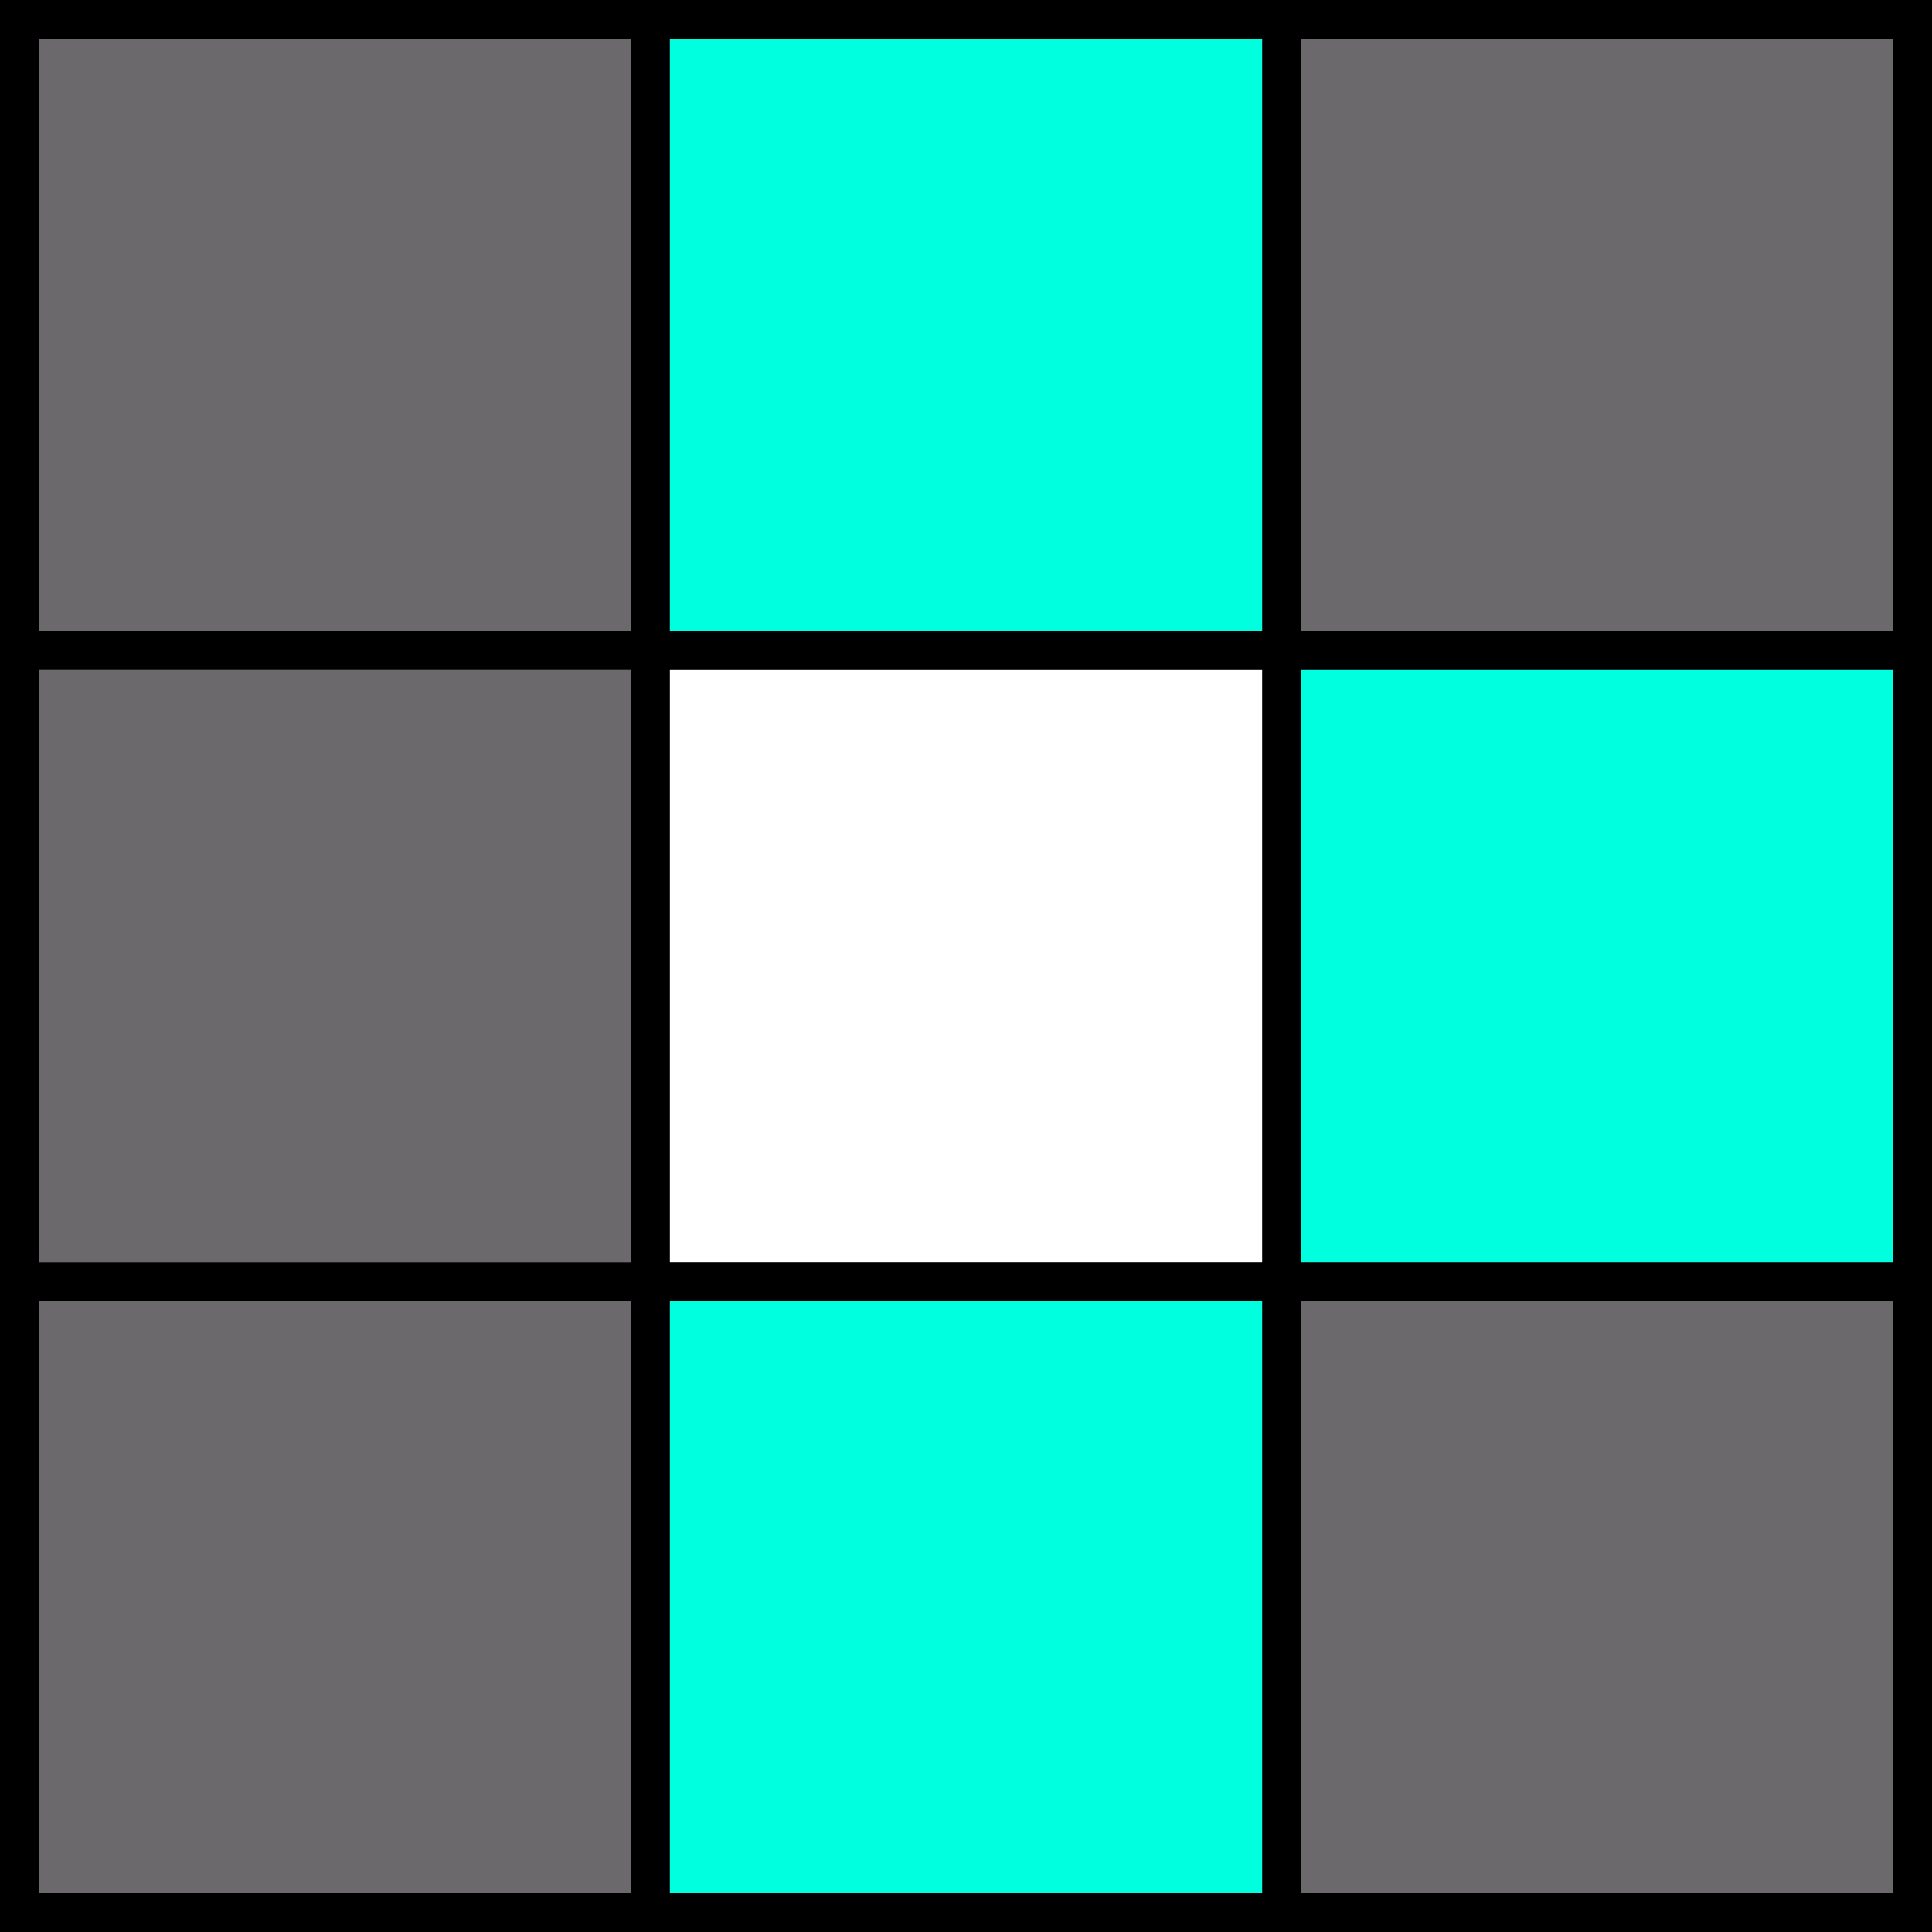
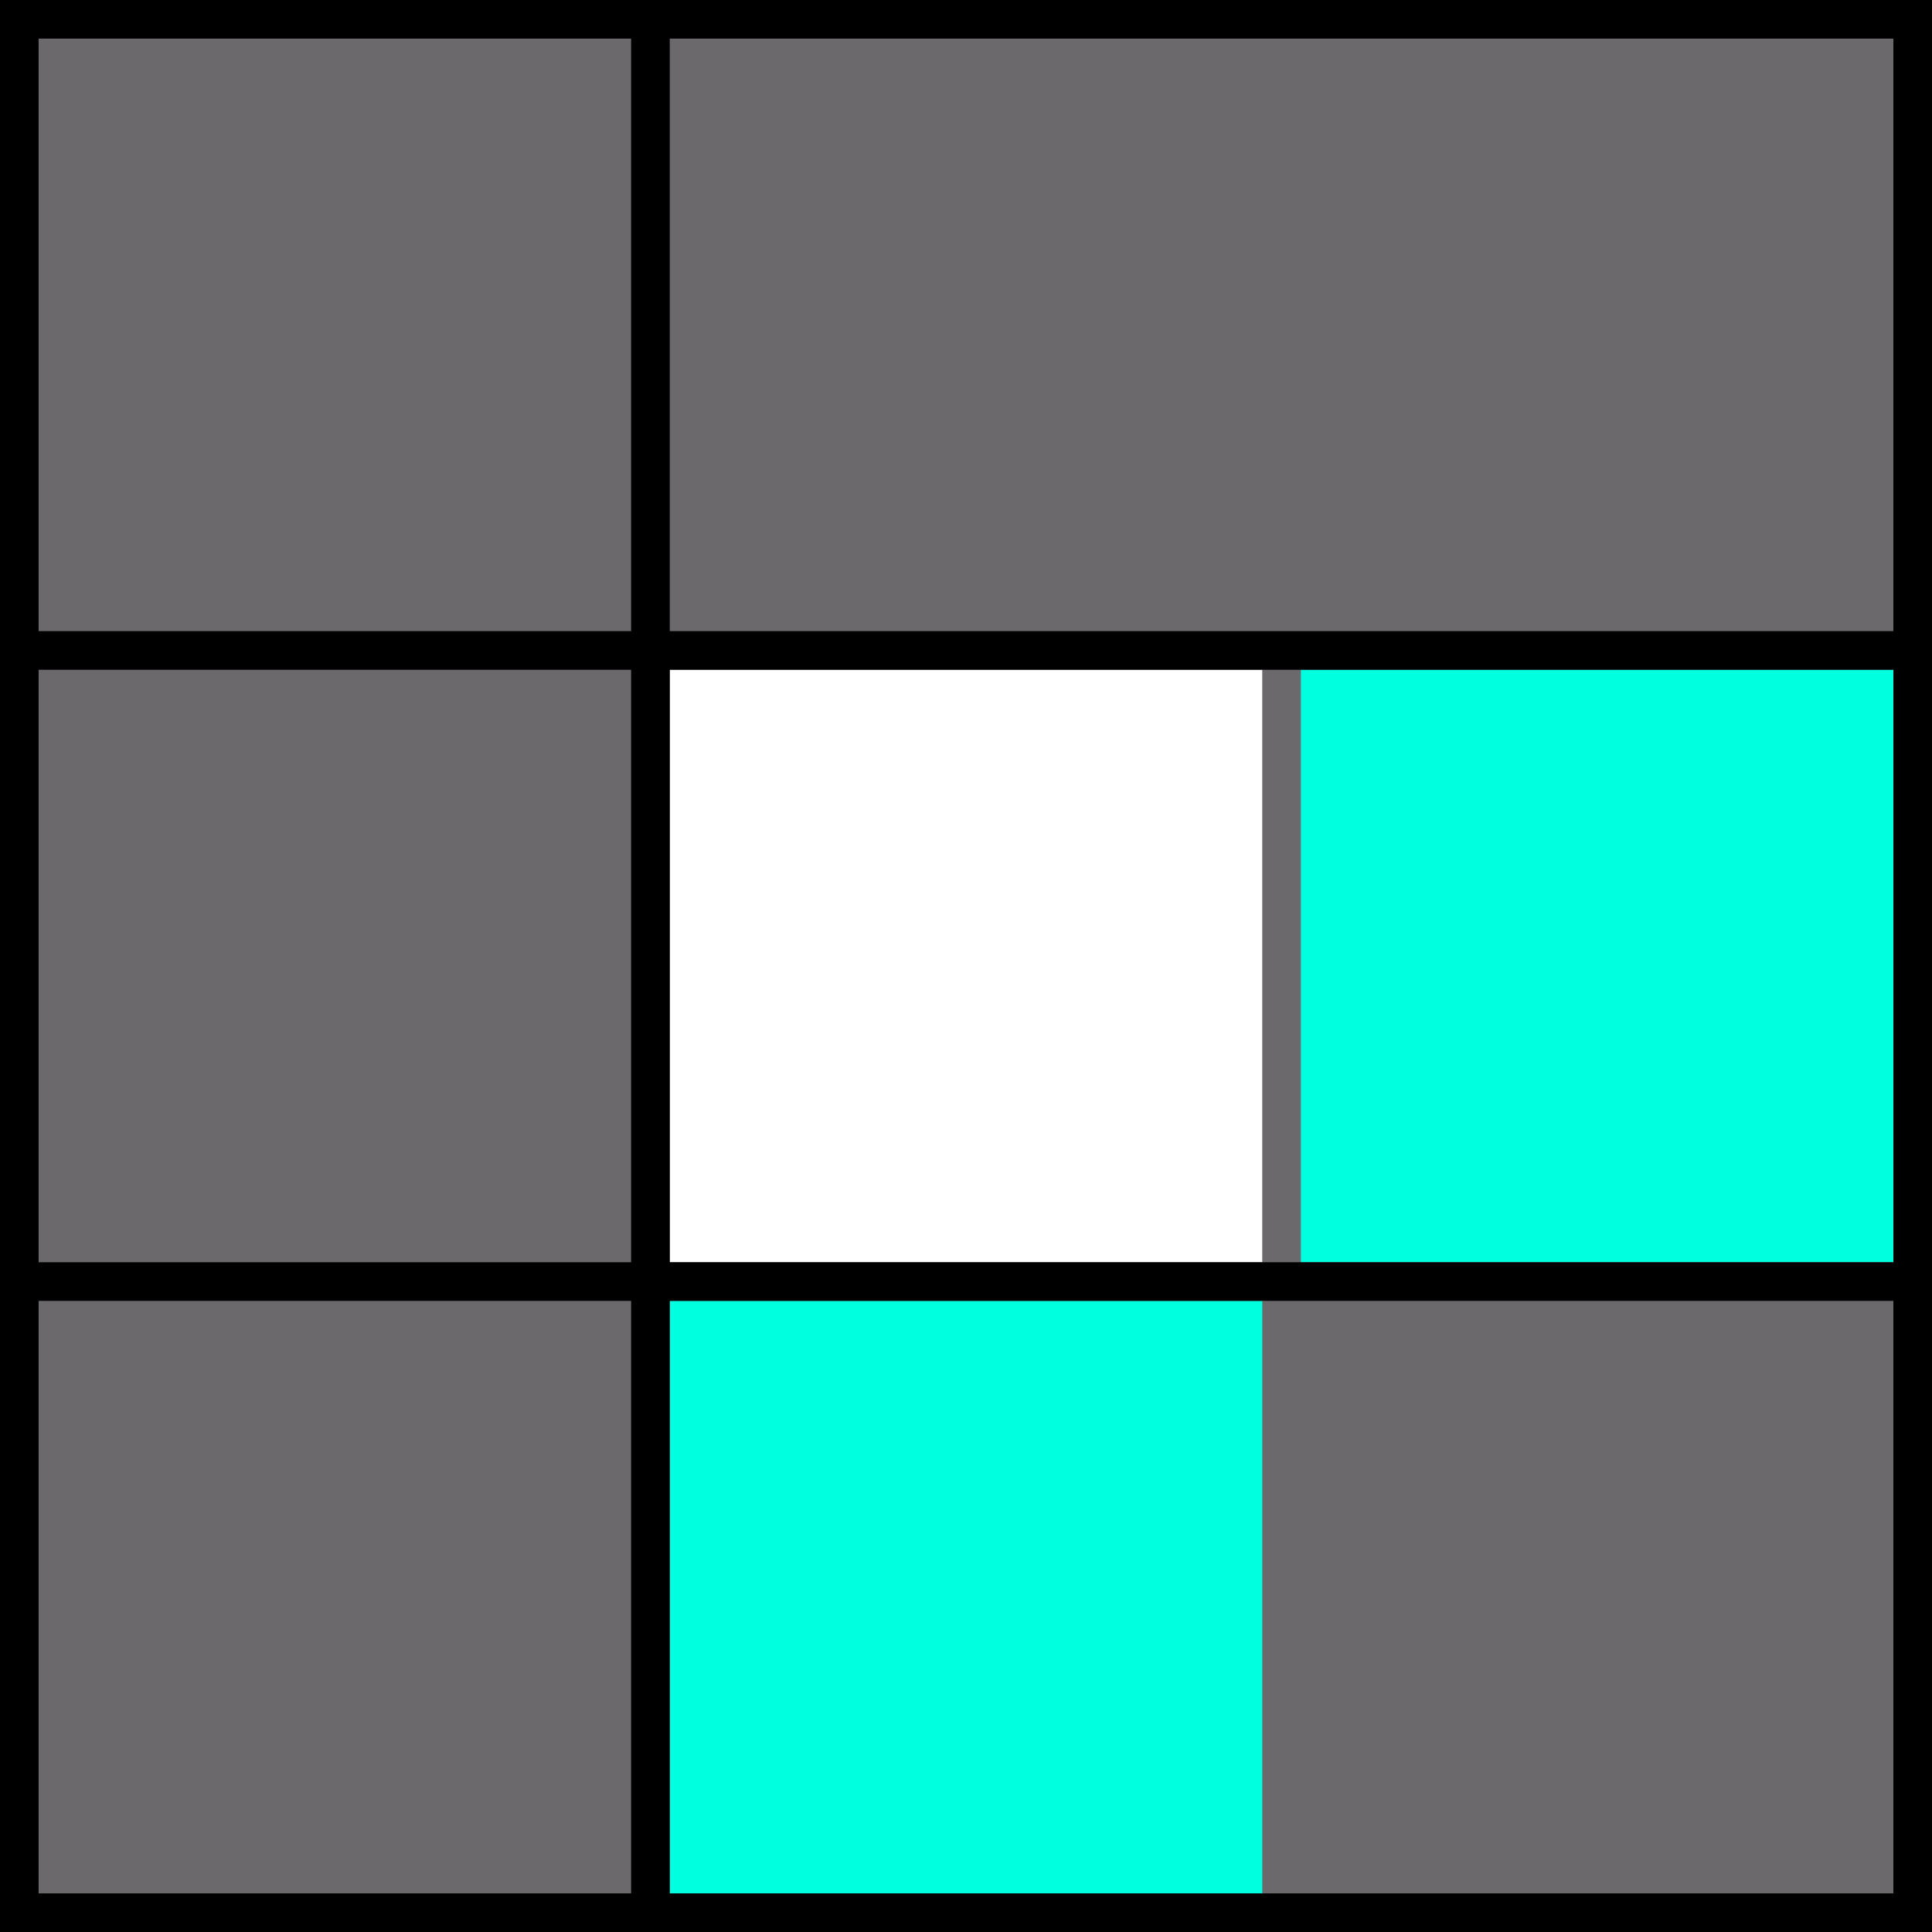
<svg xmlns="http://www.w3.org/2000/svg" width="150" height="150" version="1.1" viewBox="0 0 150 150">
  <g>
    <rect width="150" height="150" />
    <rect x="3" y="3" width="144" height="144" fill="#6b696c" />
    <g fill="#00ffdf">
      <rect x="101" y="3" width="46" height="46" display="none" style="mix-blend-mode:normal" />
-       <rect x="52" y="3" width="46" height="46" />
      <rect x="3" y="3" width="46" height="46" display="none" />
    </g>
    <g transform="translate(0,49)">
      <rect x="101" y="3" width="46" height="46" fill="#00ffdf" />
      <rect x="52" y="3" width="46" height="46" fill="#fff" />
      <rect x="3" y="3" width="46" height="46" display="none" fill="#00ffdf" />
    </g>
    <g transform="translate(0,98)" fill="#00ffdf">
      <rect x="101" y="3" width="46" height="46" display="none" />
      <rect x="52" y="3" width="46" height="46" />
      <rect x="3" y="3" width="46" height="46" display="none" />
    </g>
    <g>
      <rect x="3" y="98" width="144" height="3" />
      <rect x="49" y="3" width="3" height="144" />
-       <rect x="98" y="3" width="3" height="144" />
      <rect x="3" y="49" width="144" height="3" />
    </g>
  </g>
</svg>